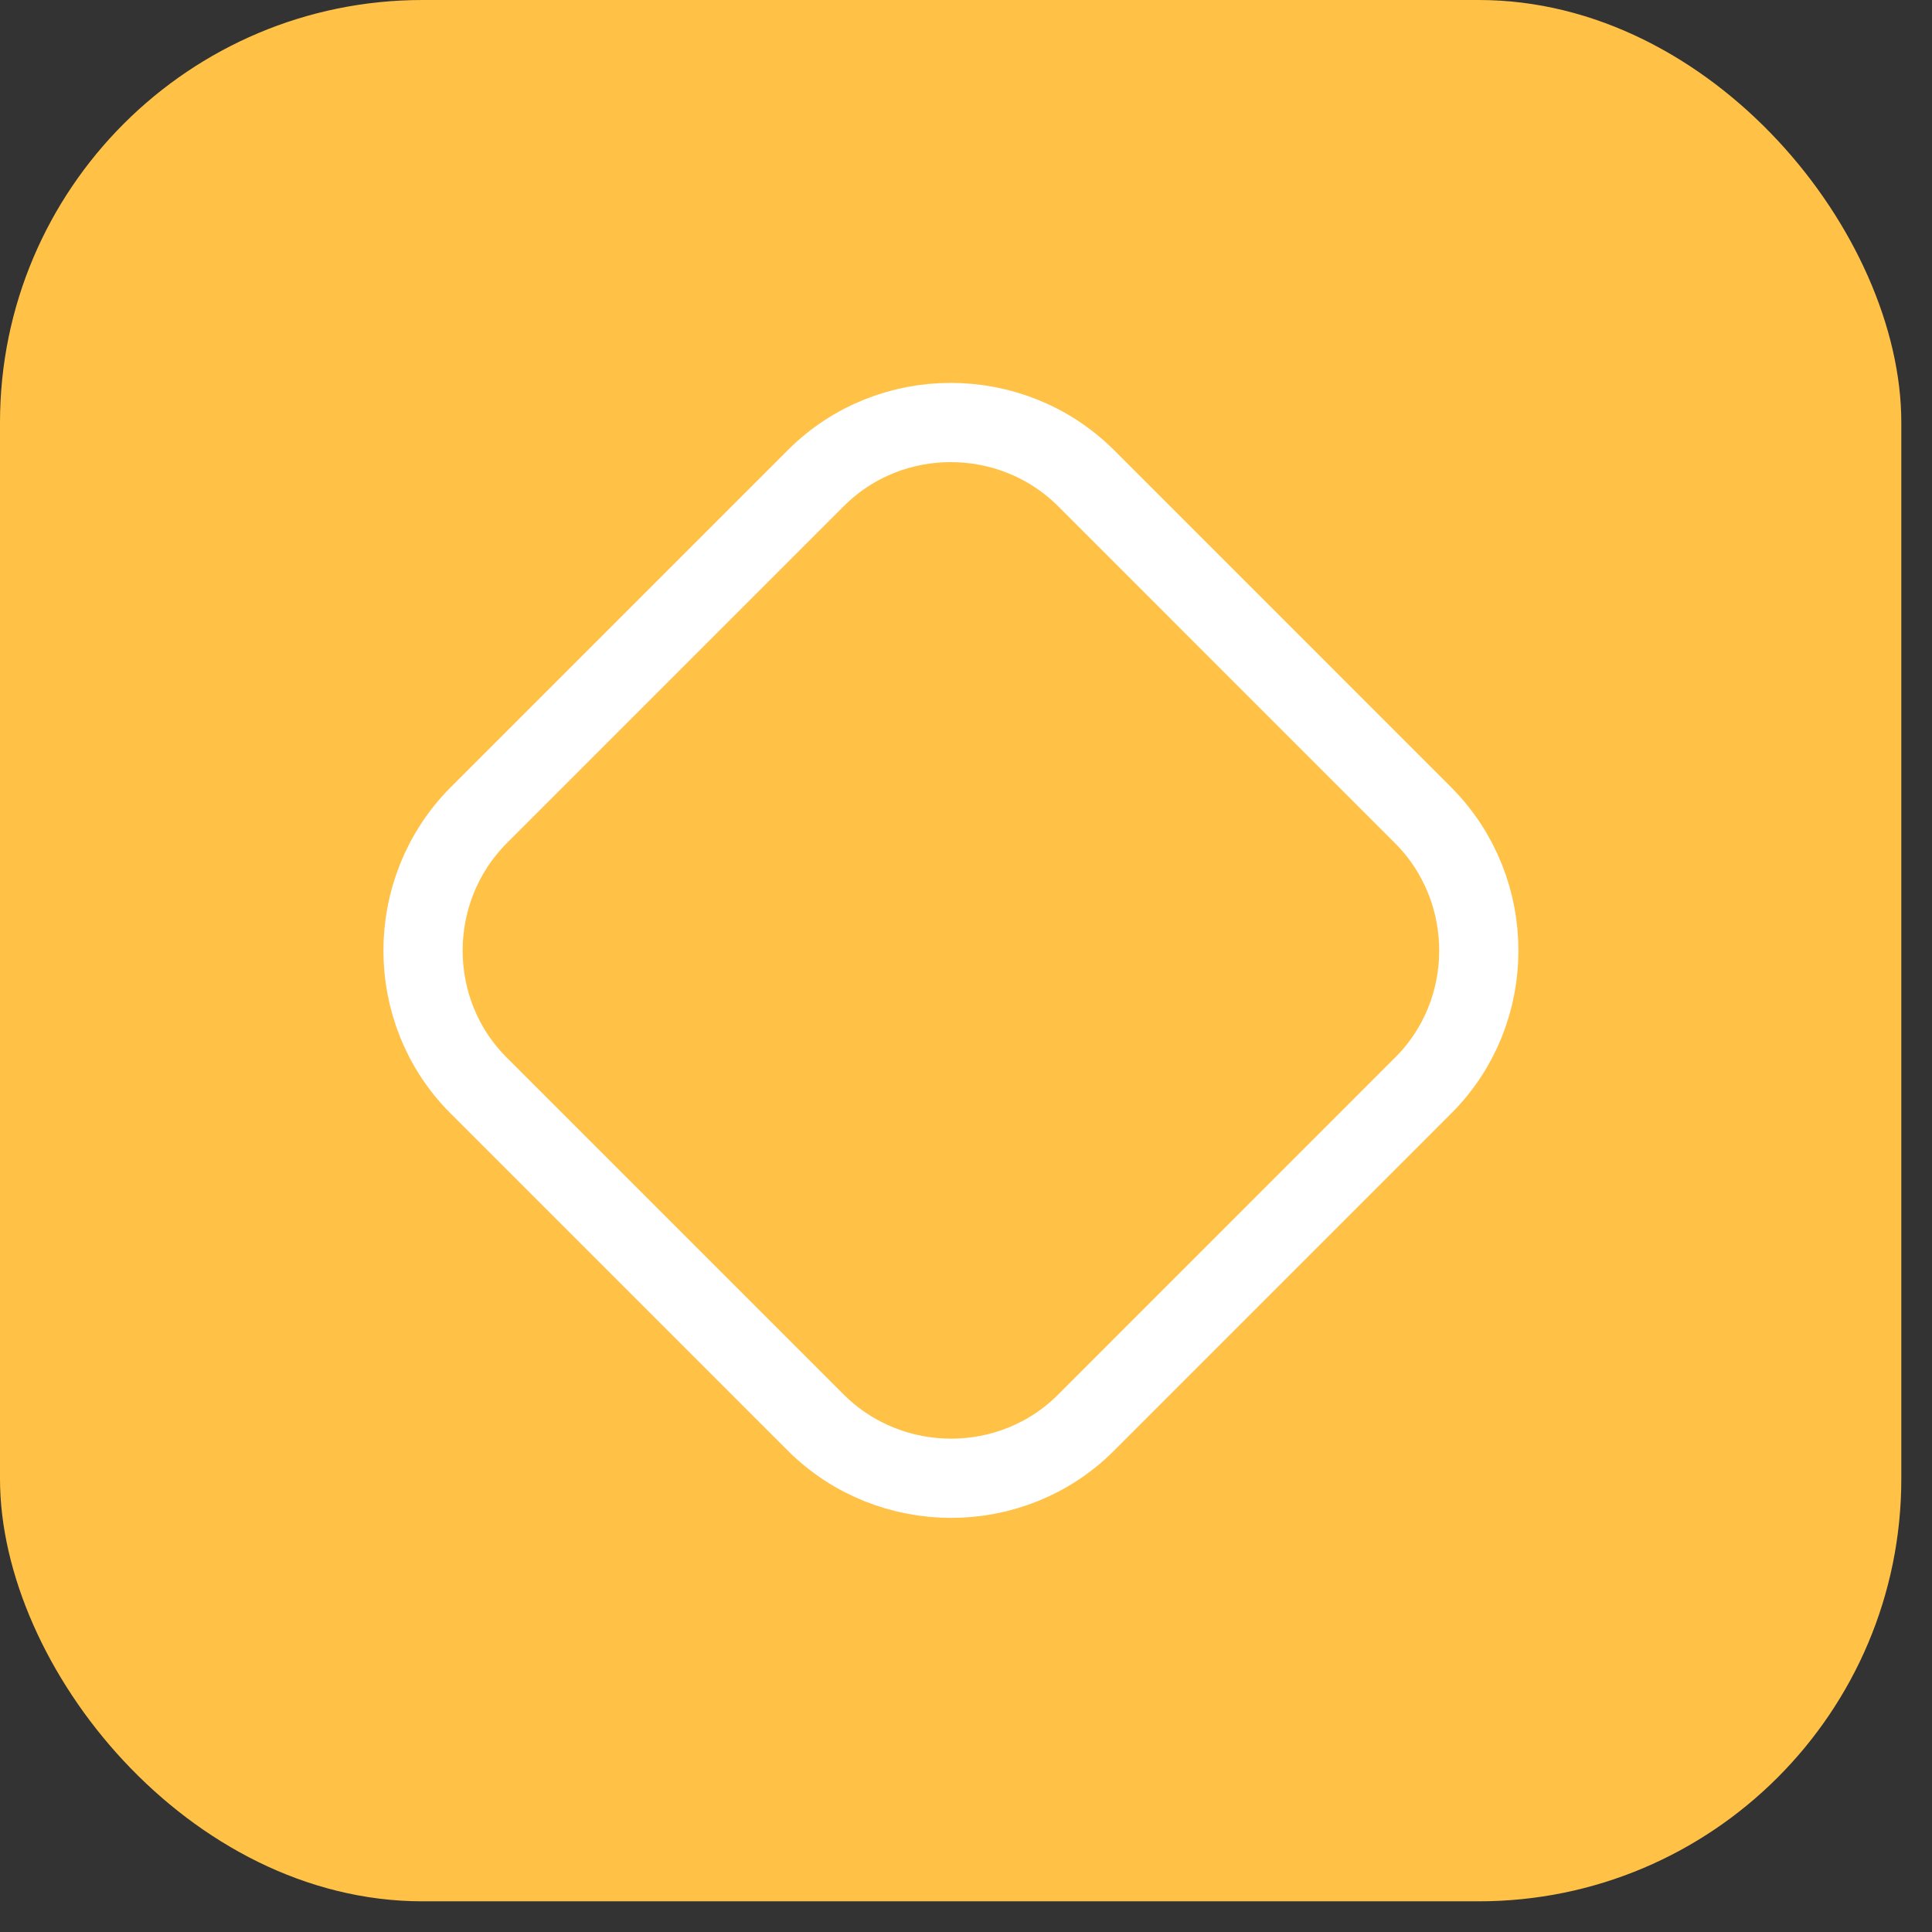
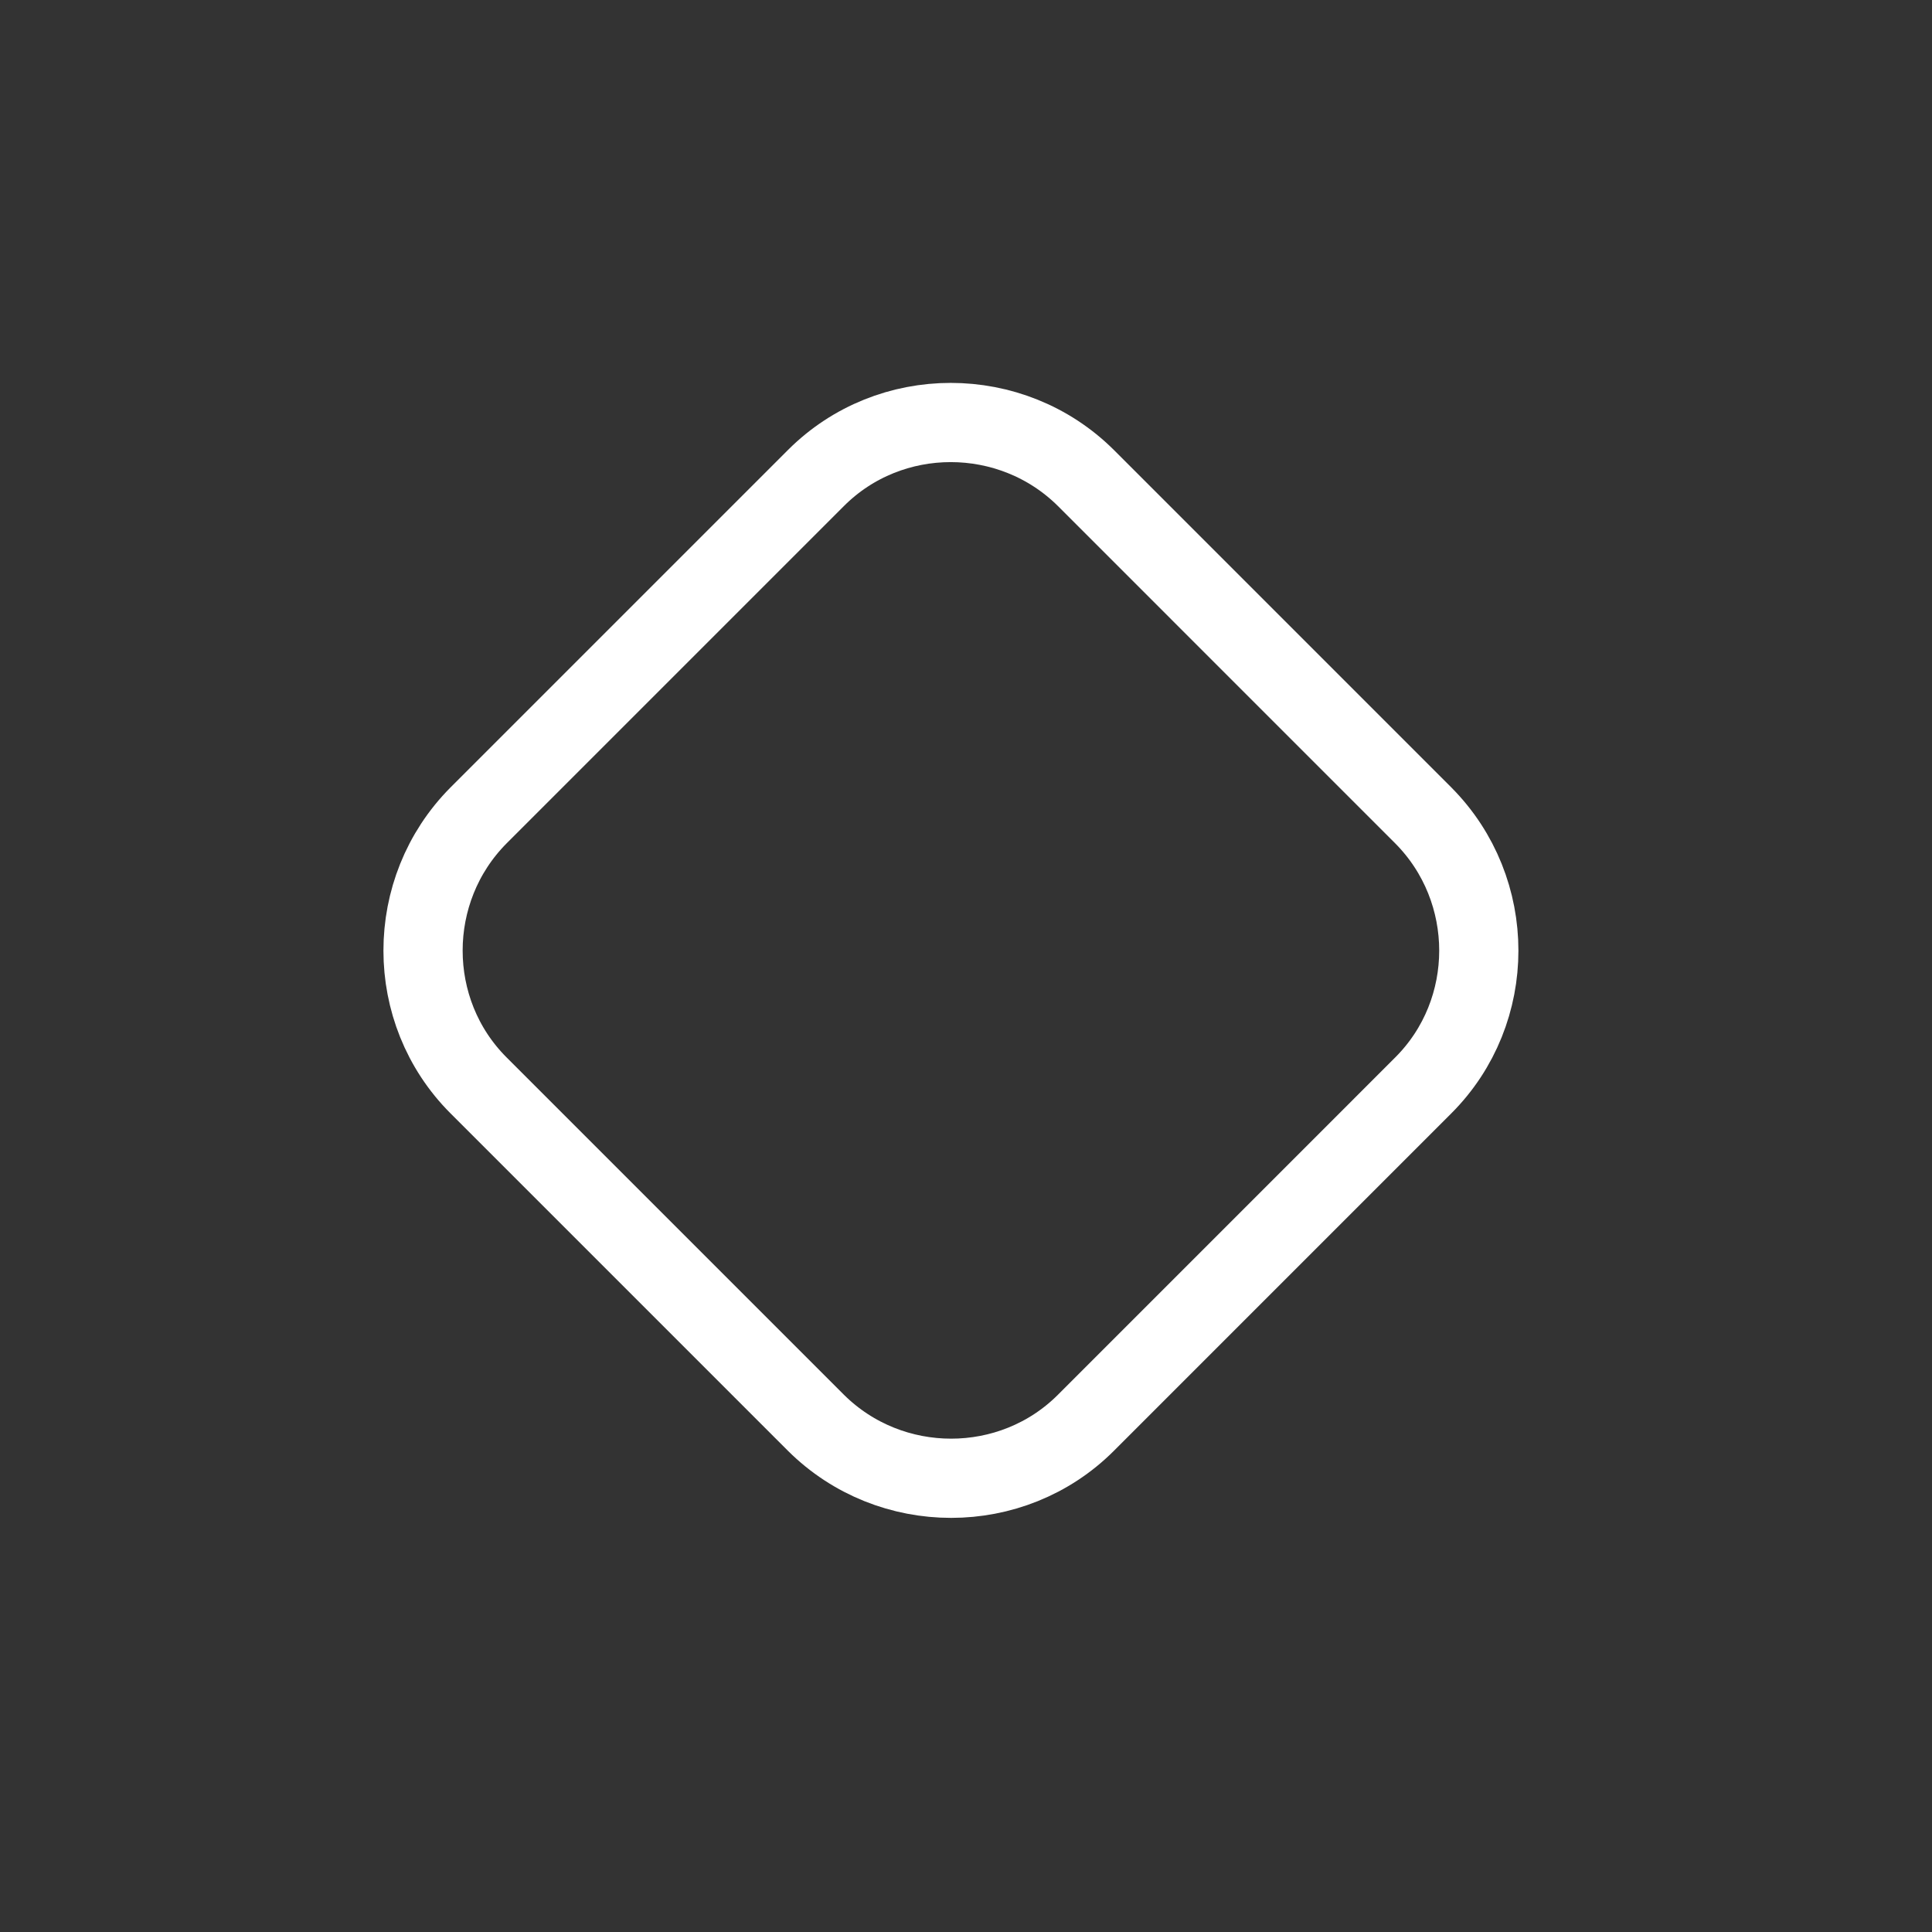
<svg xmlns="http://www.w3.org/2000/svg" width="60" height="60" viewBox="0 0 60 60" fill="none">
  <rect x="0" y="0" width="60" height="60" fill="#333333" stroke="none" />
-   <rect width="59.047" height="59.047" rx="13.122" fill="#FFC247" />
  <path d="M44.203 33.706L33.723 44.187C31.426 46.483 27.654 46.483 25.341 44.187L14.86 33.706C12.564 31.41 12.564 27.637 14.86 25.325L25.341 14.844C27.637 12.547 31.41 12.547 33.723 14.844L44.203 25.325C46.5 27.637 46.5 31.41 44.203 33.706Z" stroke="white" stroke-width="2.46" stroke-linecap="round" stroke-linejoin="round" />
</svg>